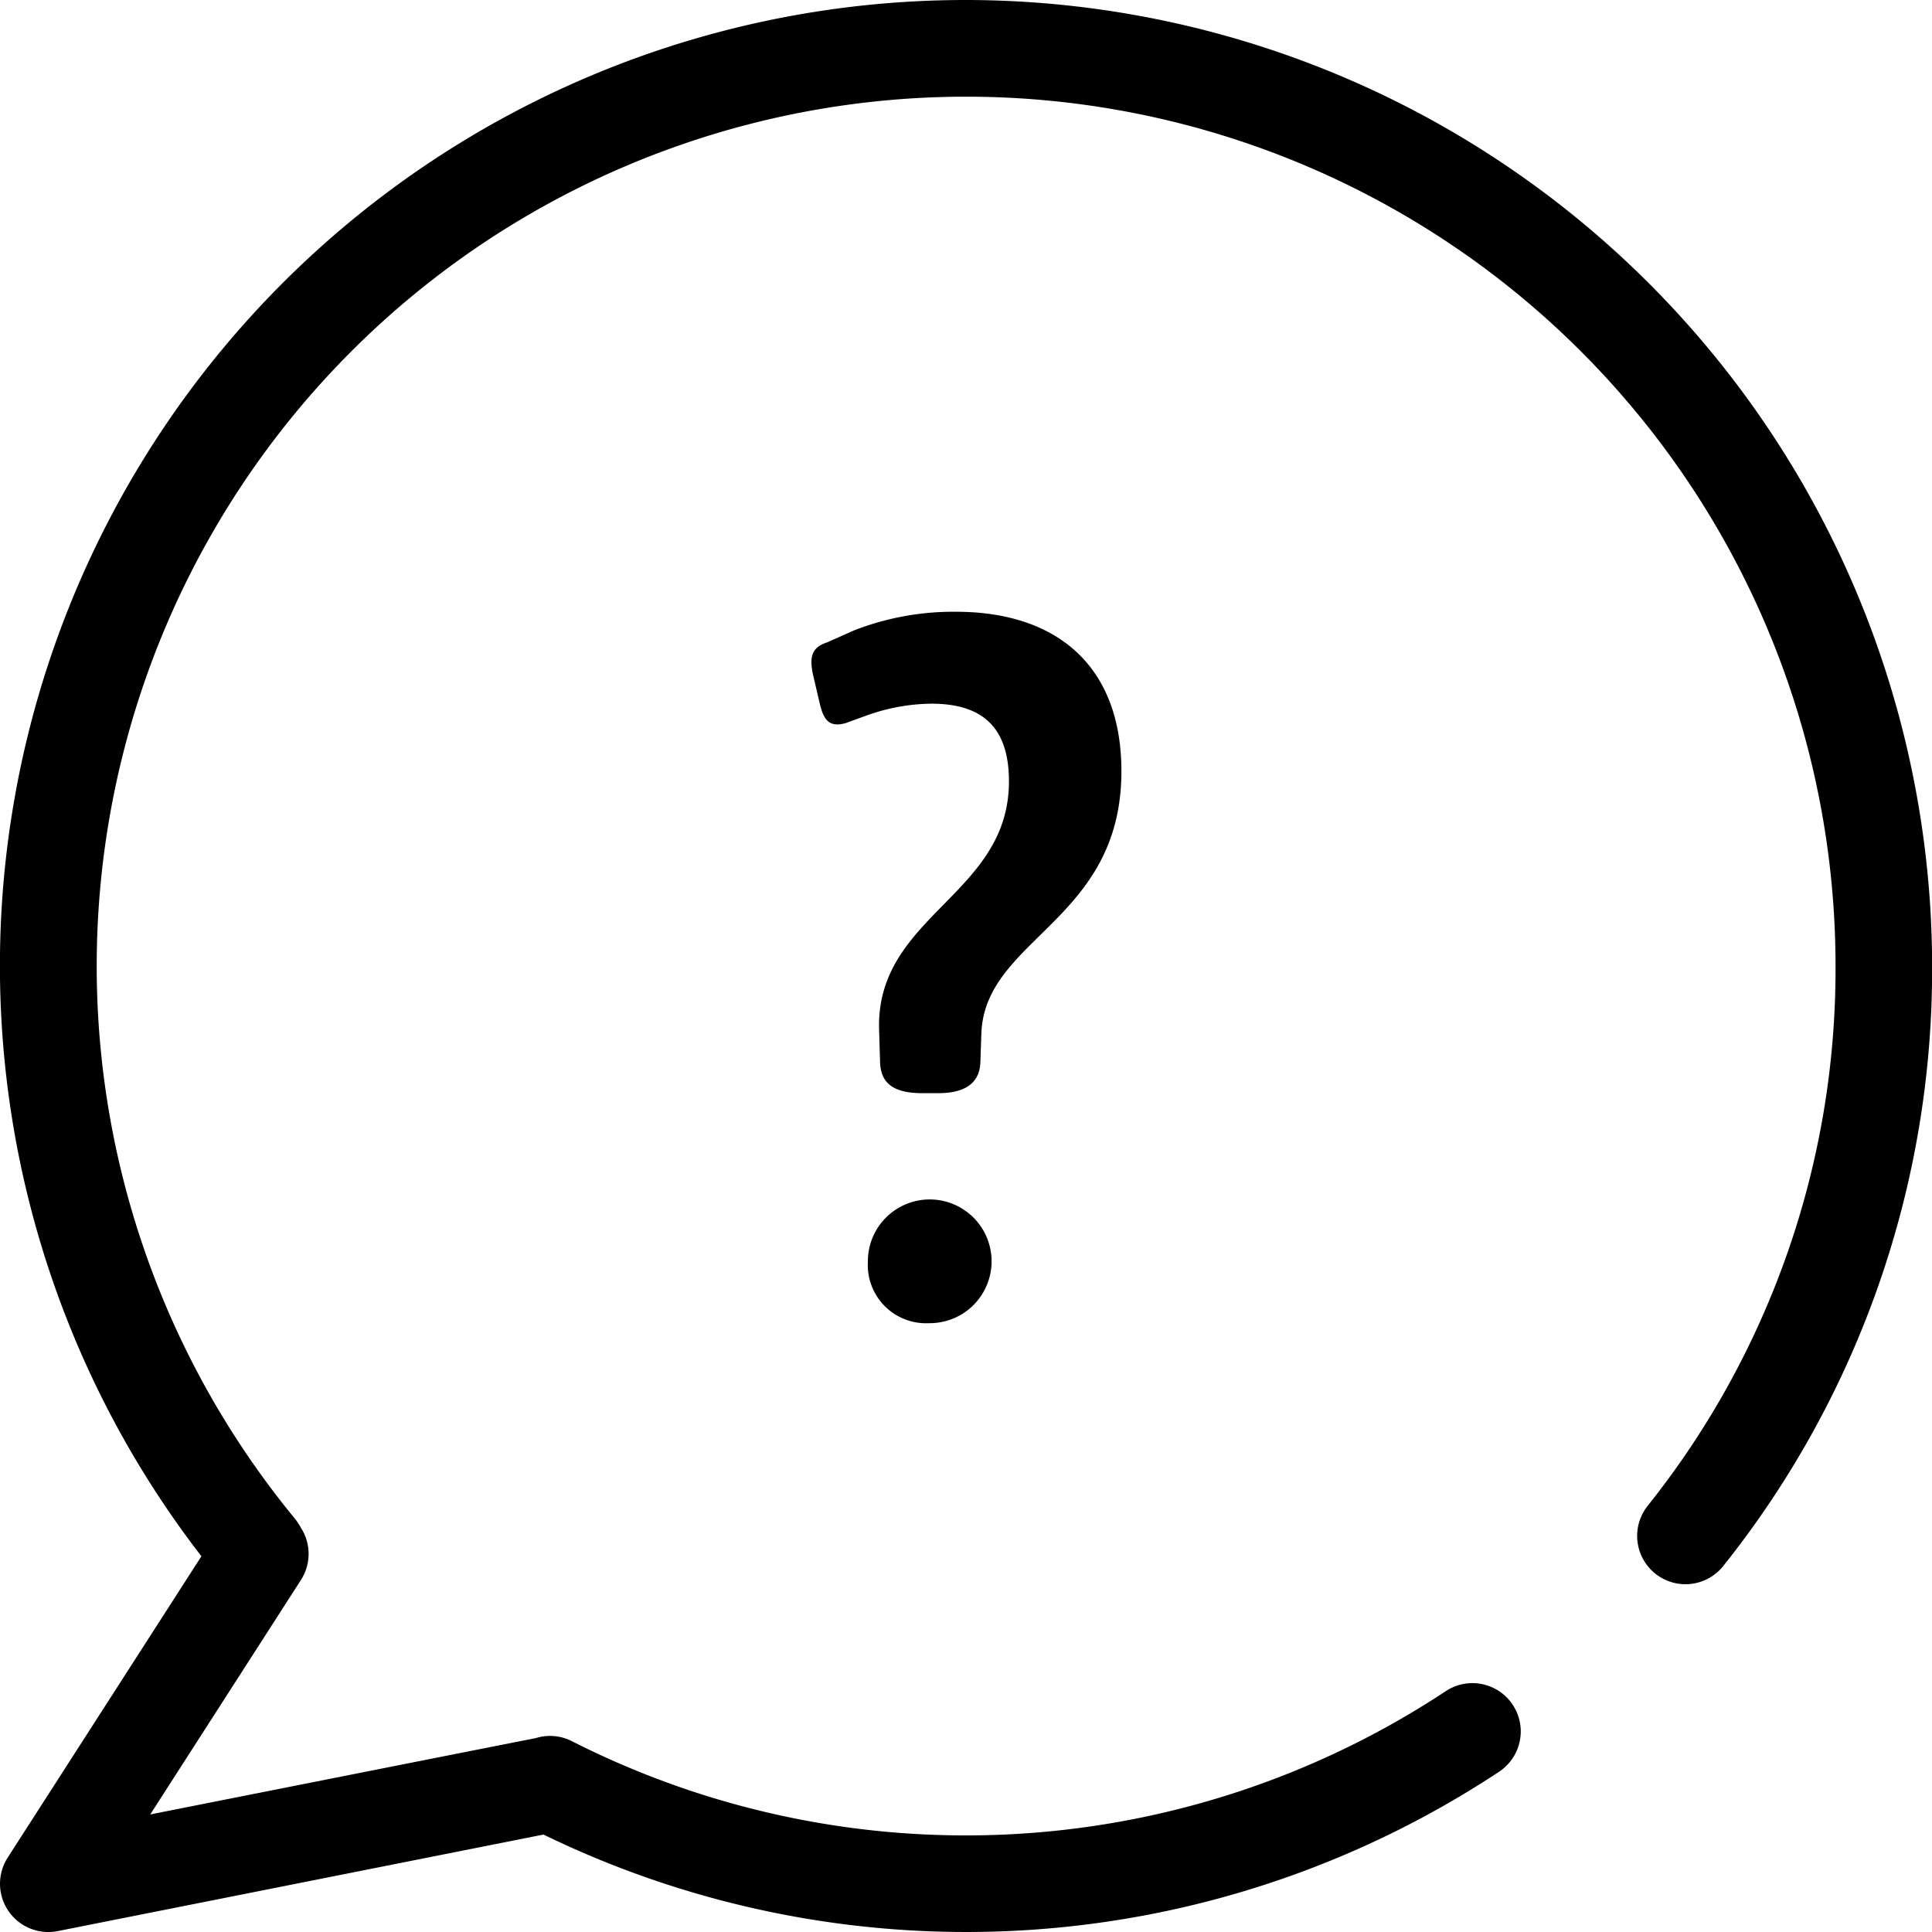
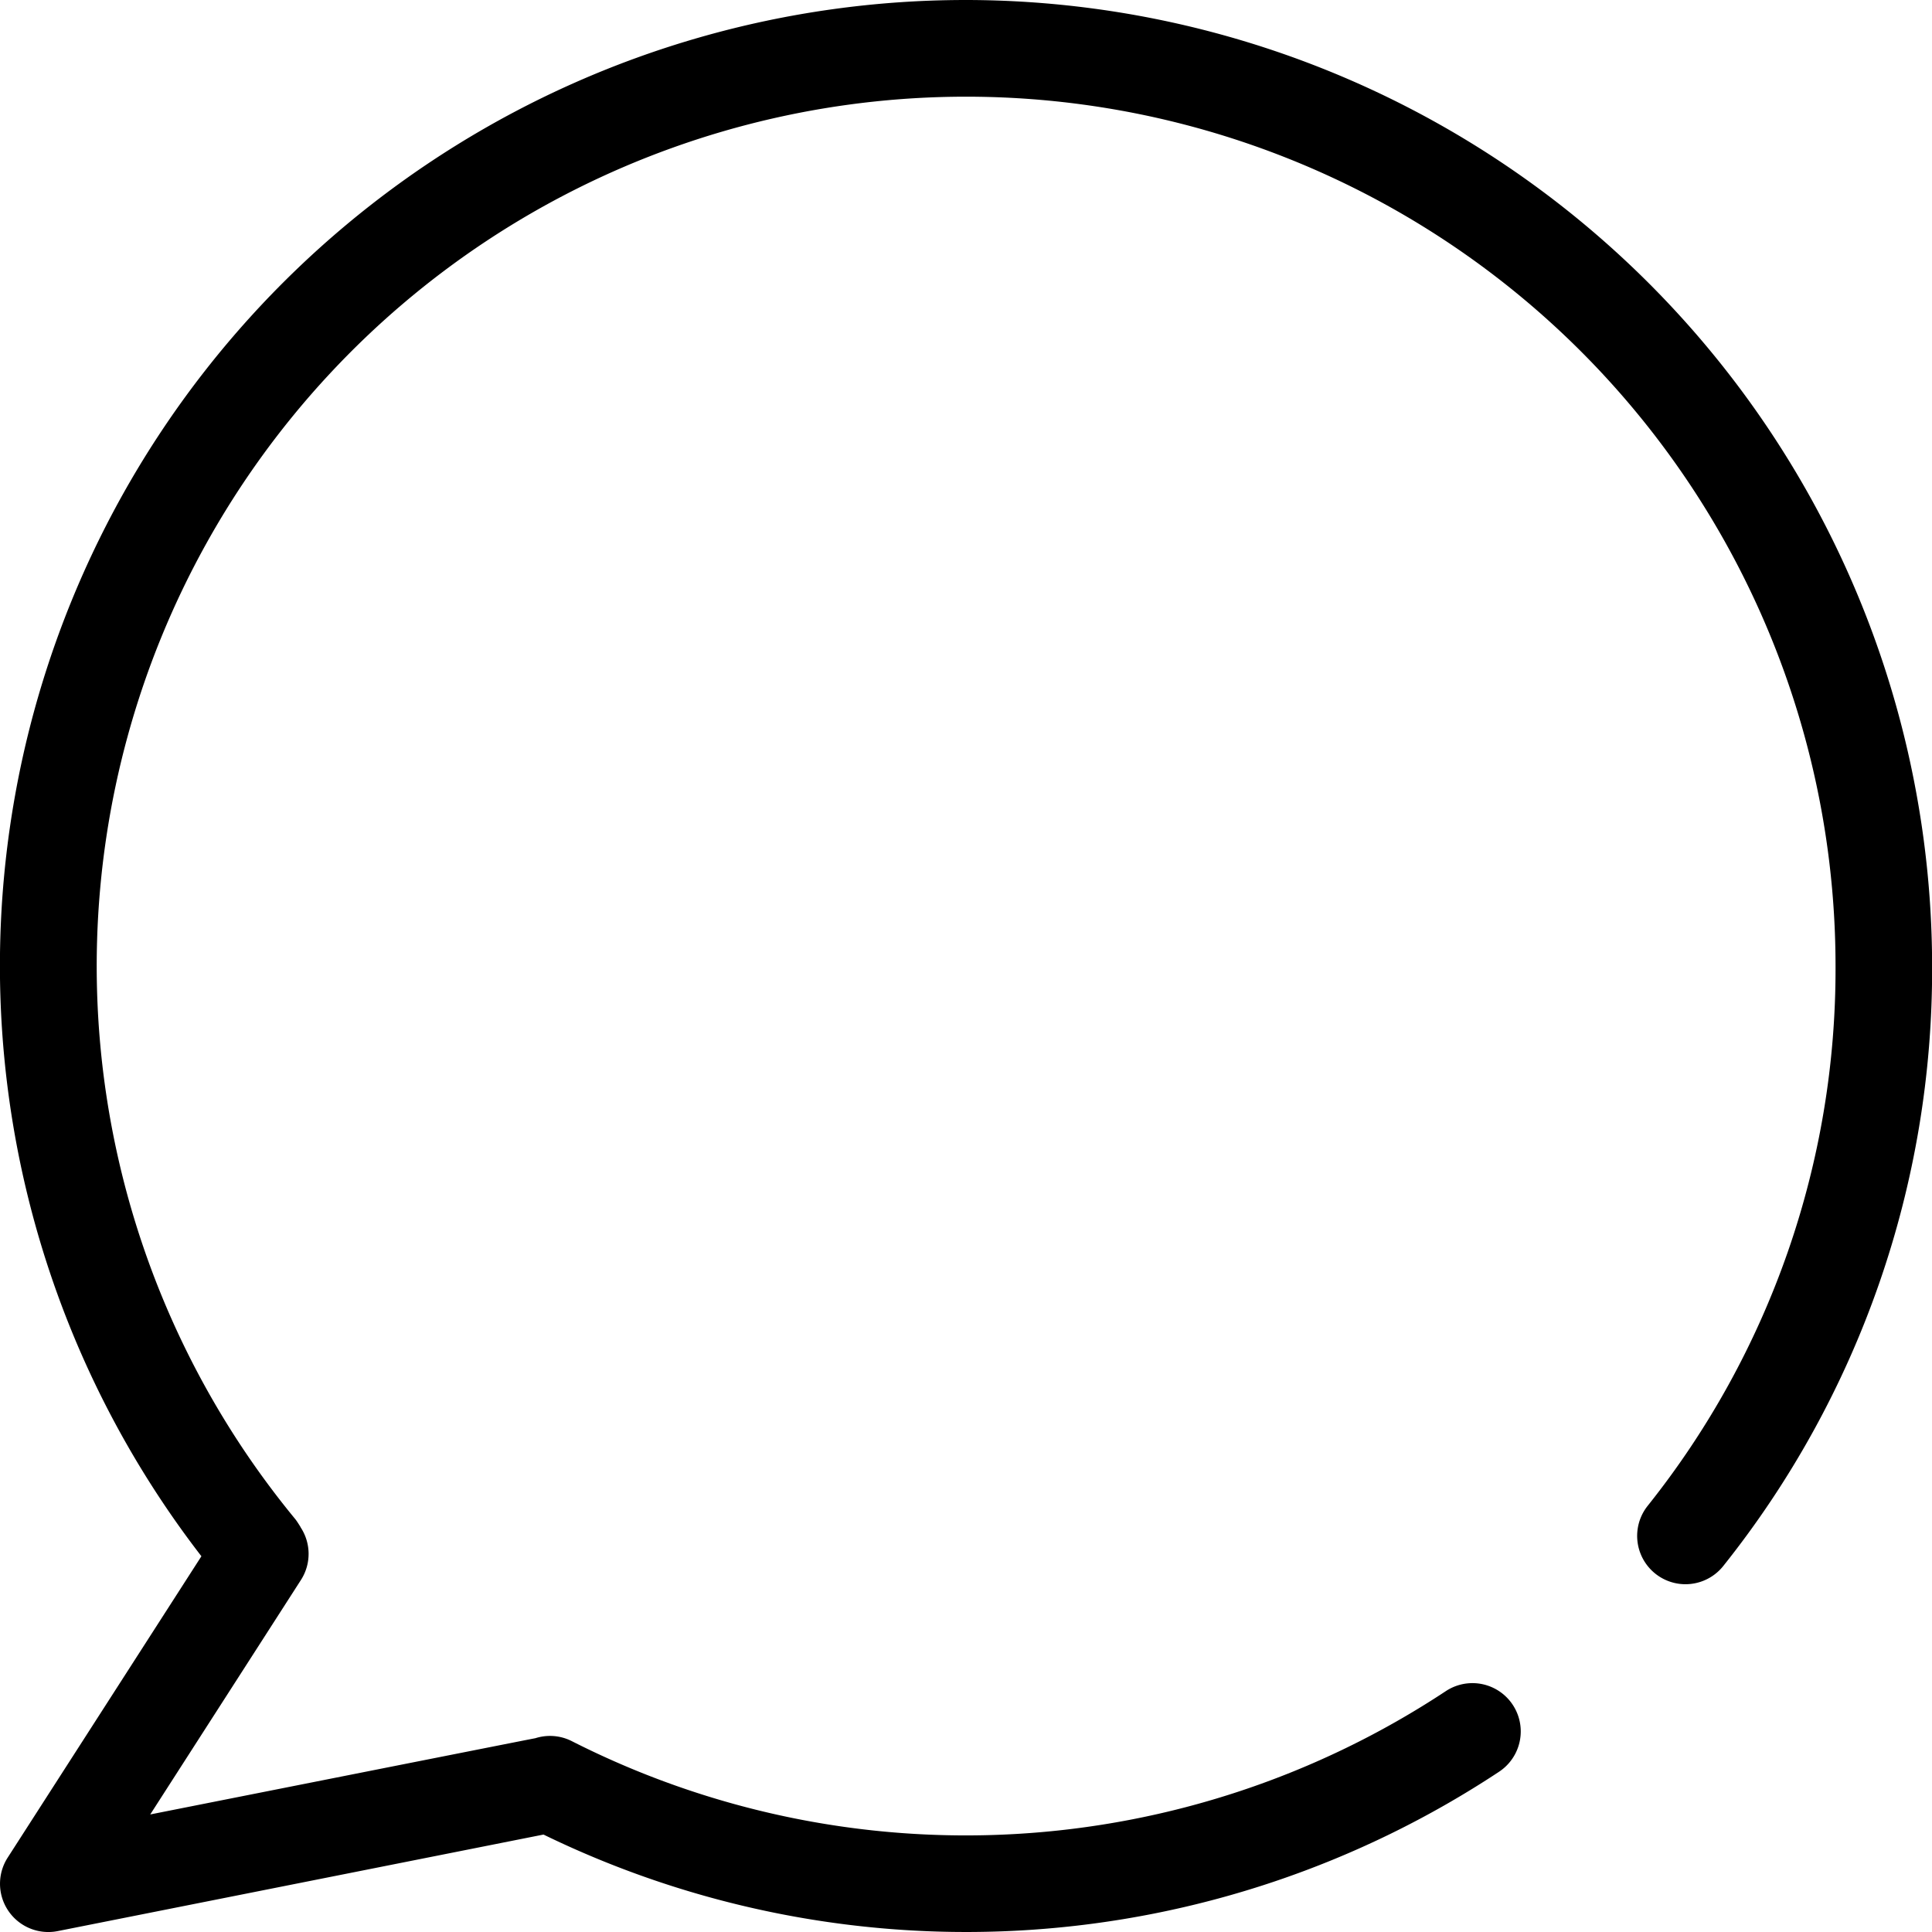
<svg xmlns="http://www.w3.org/2000/svg" id="Ebene_1" width="85.039" height="85.04" viewBox="0 0 85.039 85.04">
  <g id="Group_24" data-name="Group 24">
-     <path id="Path_106" data-name="Path 106" d="M38.74,46.812l-.045-1.44c-.18-5.085,5.715-5.939,5.715-10.979,0-2.385-1.17-3.42-3.42-3.42a8.677,8.677,0,0,0-2.79.5l-.99.36c-.675.18-.945-.091-1.125-.855l-.315-1.35c-.135-.72-.045-1.125.63-1.351l1.215-.539a12.059,12.059,0,0,1,4.455-.811c4.454,0,7.29,2.385,7.29,7.02,0,6.615-6.03,7.335-6.165,11.564l-.045,1.306c-.045.675-.45,1.3-1.845,1.3h-.72C39.145,48.116,38.785,47.531,38.74,46.812Zm-.54,8.729a2.723,2.723,0,1,1,2.7,2.7A2.564,2.564,0,0,1,38.2,55.541Z" />
-   </g>
+     </g>
  <g id="Group_25" data-name="Group 25">
    <path id="Path_107" data-name="Path 107" d="M42.52,0A42.512,42.512,0,0,0,8.865,68.5L.338,81.765A2.125,2.125,0,0,0,.293,83.99q.036.061.075.119A2.127,2.127,0,0,0,2.537,85L23.923,80.75a42.513,42.513,0,0,0,42.063-2.767,2.126,2.126,0,1,0-2.35-3.544,38.319,38.319,0,0,1-38.466,2.2,2.12,2.12,0,0,0-1.605-.13c-.067.007-16.952,3.356-16.952,3.356l6.634-10.322a2.125,2.125,0,0,0-.017-2.32l0-.008c-.009-.013-.154-.254-.237-.354a38.268,38.268,0,1,1,67.8-24.341,37.858,37.858,0,0,1-8.271,23.763,2.126,2.126,0,1,0,3.332,2.643,42.074,42.074,0,0,0,9.19-26.405A42.568,42.568,0,0,0,42.52,0Z" />
  </g>
</svg>